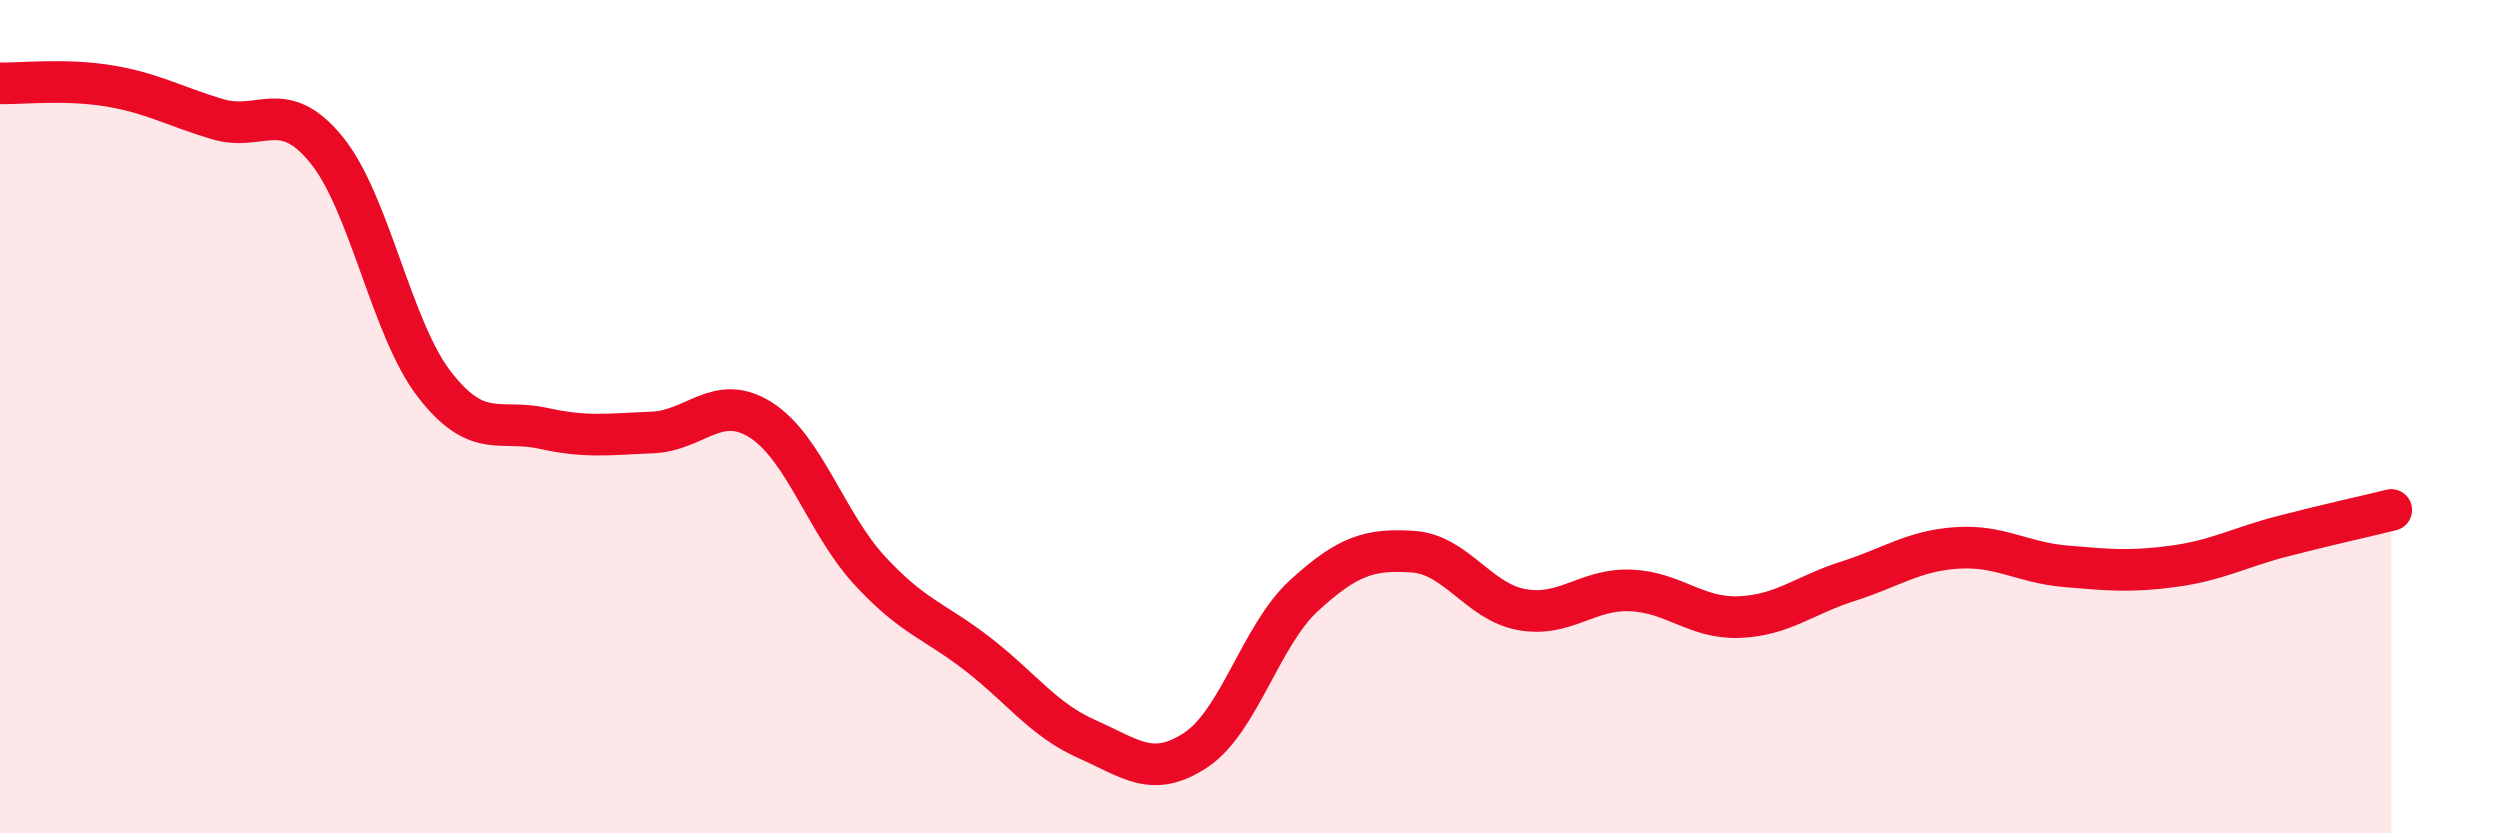
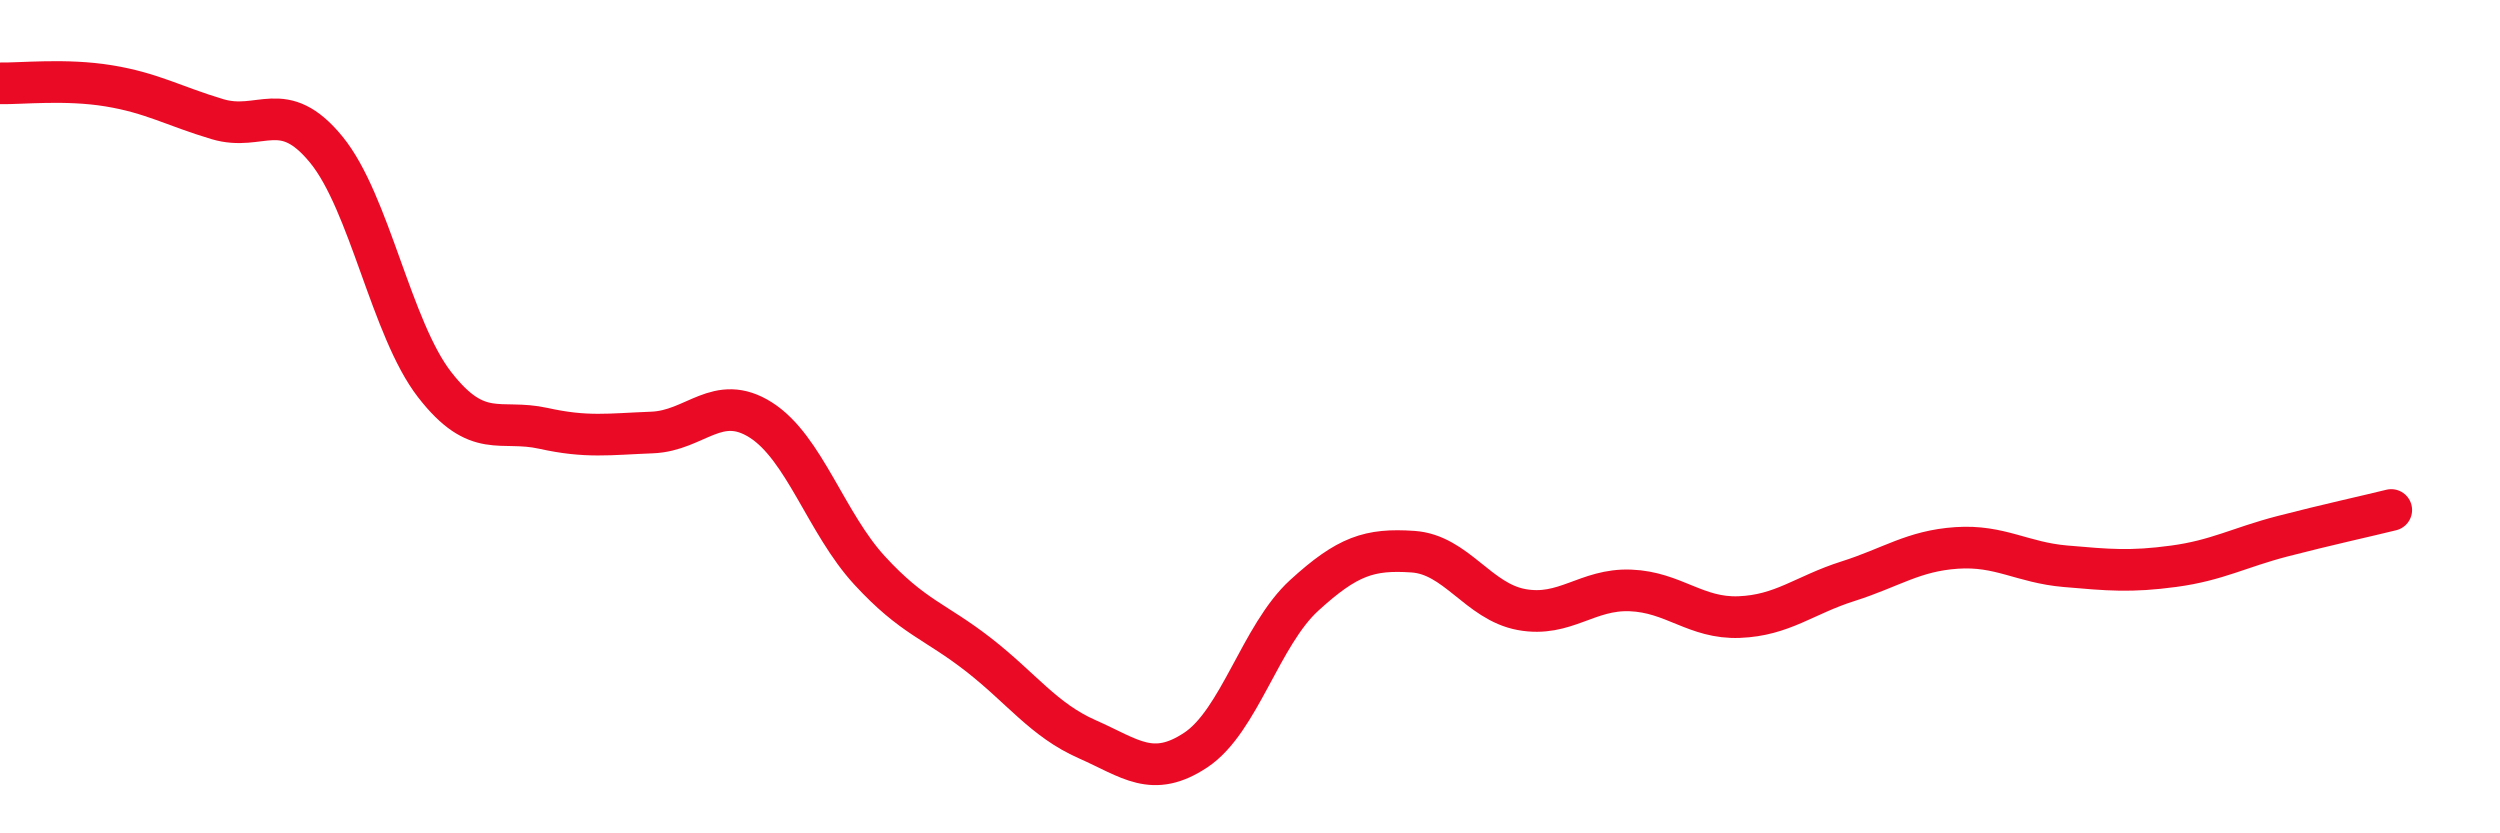
<svg xmlns="http://www.w3.org/2000/svg" width="60" height="20" viewBox="0 0 60 20">
-   <path d="M 0,2 C 0.52,2.01 1.57,1.89 2.61,2.06 C 3.65,2.23 4.18,2.55 5.22,2.86 C 6.26,3.17 6.79,2.32 7.83,3.59 C 8.87,4.86 9.39,7.89 10.43,9.23 C 11.47,10.57 12,10.05 13.04,10.28 C 14.08,10.51 14.61,10.42 15.65,10.38 C 16.69,10.34 17.22,9.42 18.26,10.08 C 19.3,10.74 19.83,12.56 20.87,13.69 C 21.91,14.82 22.44,14.9 23.48,15.71 C 24.52,16.52 25.05,17.28 26.09,17.74 C 27.13,18.2 27.66,18.69 28.7,18 C 29.74,17.31 30.26,15.24 31.3,14.29 C 32.34,13.34 32.87,13.17 33.91,13.24 C 34.95,13.31 35.48,14.44 36.52,14.63 C 37.56,14.82 38.09,14.13 39.13,14.17 C 40.17,14.21 40.7,14.85 41.74,14.81 C 42.78,14.77 43.31,14.28 44.35,13.95 C 45.39,13.62 45.92,13.22 46.96,13.15 C 48,13.08 48.53,13.5 49.57,13.59 C 50.61,13.68 51.13,13.73 52.17,13.59 C 53.21,13.45 53.74,13.14 54.78,12.87 C 55.82,12.6 56.87,12.37 57.39,12.24L57.39 20L0 20Z" fill="#EB0A25" opacity="0.1" stroke-linecap="round" stroke-linejoin="round" />
  <path d="M 0,2 C 0.52,2.01 1.57,1.89 2.61,2.06 C 3.65,2.23 4.18,2.55 5.22,2.86 C 6.26,3.17 6.79,2.32 7.83,3.59 C 8.87,4.86 9.39,7.89 10.43,9.23 C 11.47,10.57 12,10.05 13.04,10.28 C 14.08,10.51 14.61,10.42 15.65,10.38 C 16.69,10.34 17.22,9.42 18.26,10.08 C 19.3,10.74 19.83,12.56 20.87,13.69 C 21.91,14.82 22.44,14.9 23.48,15.71 C 24.52,16.52 25.05,17.28 26.09,17.74 C 27.13,18.2 27.66,18.69 28.7,18 C 29.74,17.31 30.26,15.24 31.3,14.29 C 32.34,13.34 32.87,13.17 33.91,13.24 C 34.95,13.31 35.48,14.44 36.52,14.63 C 37.56,14.82 38.09,14.13 39.13,14.17 C 40.17,14.21 40.7,14.85 41.74,14.81 C 42.78,14.77 43.31,14.28 44.35,13.95 C 45.39,13.62 45.92,13.22 46.96,13.15 C 48,13.08 48.53,13.5 49.57,13.59 C 50.61,13.68 51.13,13.73 52.17,13.59 C 53.21,13.45 53.74,13.14 54.78,12.87 C 55.82,12.6 56.87,12.37 57.39,12.24" stroke="#EB0A25" stroke-width="1" fill="none" stroke-linecap="round" stroke-linejoin="round" />
</svg>